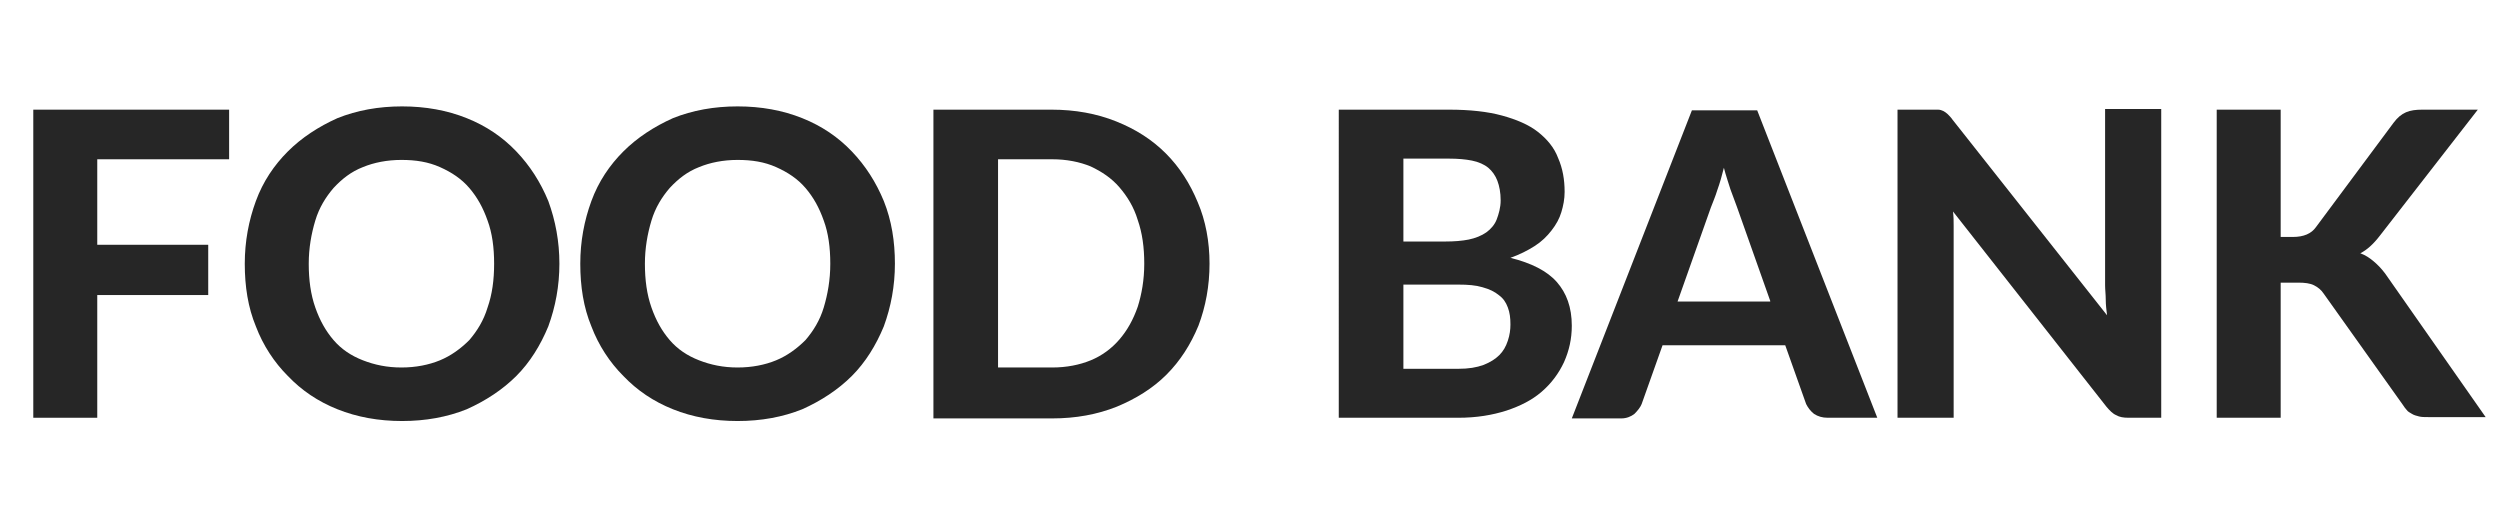
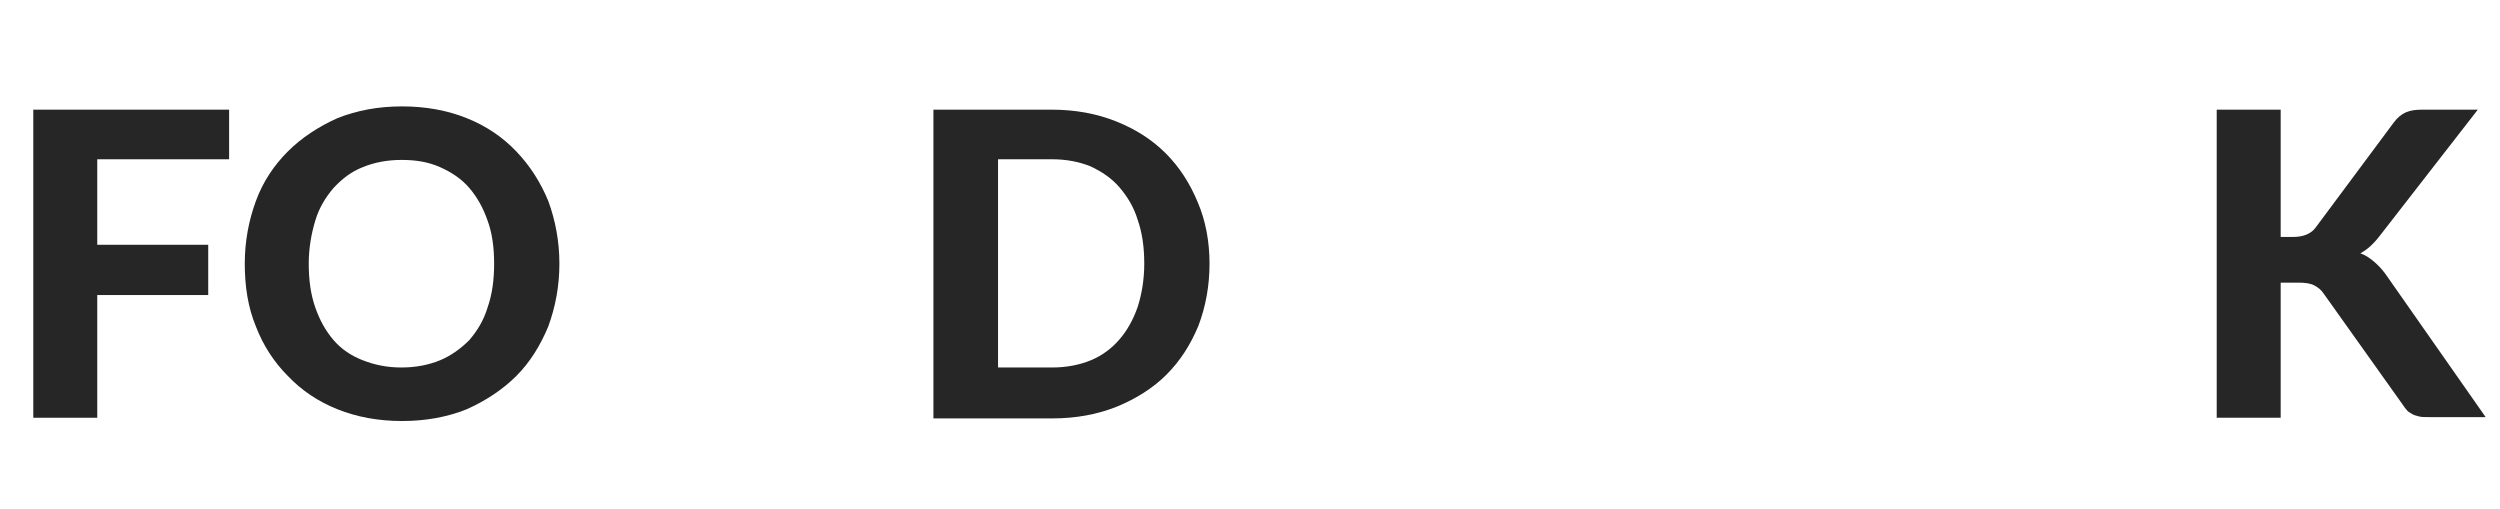
<svg xmlns="http://www.w3.org/2000/svg" version="1.1" id="Layer_1" x="0px" y="0px" viewBox="0 0 383 78" style="enable-background:new 0 0 383 78;" xml:space="preserve">
  <style type="text/css">
	.st0{enable-background:new    ;}
	.st1{fill:#262626;}
</style>
  <g class="st0">
    <path class="st1" d="M14.9,24.5v13h17v7.7h-17V64H5.1V16.8h30v7.6H14.9z" />
    <path class="st1" d="M85.7,40.4c0,3.4-0.6,6.6-1.7,9.6c-1.2,2.9-2.8,5.5-4.9,7.6c-2.1,2.1-4.7,3.8-7.6,5.1c-3,1.2-6.3,1.8-9.9,1.8   c-3.6,0-6.9-0.6-9.9-1.8c-3-1.2-5.5-2.9-7.6-5.1c-2.1-2.1-3.8-4.7-4.9-7.6c-1.2-2.9-1.7-6.1-1.7-9.6c0-3.4,0.6-6.6,1.7-9.6   s2.8-5.5,4.9-7.6c2.1-2.1,4.7-3.8,7.6-5.1c3-1.2,6.3-1.8,9.9-1.8c3.6,0,6.9,0.6,9.9,1.8c3,1.2,5.5,2.9,7.6,5.1   c2.1,2.2,3.7,4.7,4.9,7.6C85.1,33.8,85.7,37,85.7,40.4z M75.7,40.4c0-2.5-0.3-4.7-1-6.6c-0.7-2-1.6-3.6-2.8-5   c-1.2-1.4-2.7-2.4-4.5-3.2s-3.7-1.1-5.9-1.1s-4.2,0.4-5.9,1.1c-1.8,0.7-3.2,1.8-4.5,3.2c-1.2,1.4-2.2,3-2.8,5s-1,4.2-1,6.6   c0,2.5,0.3,4.7,1,6.7s1.6,3.6,2.8,5c1.2,1.4,2.7,2.4,4.5,3.1c1.8,0.7,3.7,1.1,5.9,1.1s4.2-0.4,5.9-1.1s3.2-1.8,4.5-3.1   c1.2-1.4,2.2-3,2.8-5C75.4,45.1,75.7,42.9,75.7,40.4z" />
-     <path class="st1" d="M137.1,40.4c0,3.4-0.6,6.6-1.7,9.6c-1.2,2.9-2.8,5.5-4.9,7.6c-2.1,2.1-4.7,3.8-7.6,5.1c-3,1.2-6.3,1.8-9.9,1.8   c-3.6,0-6.9-0.6-9.9-1.8c-3-1.2-5.5-2.9-7.6-5.1c-2.1-2.1-3.8-4.7-4.9-7.6c-1.2-2.9-1.7-6.1-1.7-9.6c0-3.4,0.6-6.6,1.7-9.6   s2.8-5.5,4.9-7.6c2.1-2.1,4.7-3.8,7.6-5.1c3-1.2,6.3-1.8,9.9-1.8c3.6,0,6.9,0.6,9.9,1.8c3,1.2,5.5,2.9,7.6,5.1   c2.1,2.2,3.7,4.7,4.9,7.6C136.6,33.8,137.1,37,137.1,40.4z M127.2,40.4c0-2.5-0.3-4.7-1-6.6c-0.7-2-1.6-3.6-2.8-5   c-1.2-1.4-2.7-2.4-4.5-3.2s-3.7-1.1-5.9-1.1s-4.2,0.4-5.9,1.1c-1.8,0.7-3.2,1.8-4.5,3.2c-1.2,1.4-2.2,3-2.8,5s-1,4.2-1,6.6   c0,2.5,0.3,4.7,1,6.7s1.6,3.6,2.8,5c1.2,1.4,2.7,2.4,4.5,3.1c1.8,0.7,3.7,1.1,5.9,1.1s4.2-0.4,5.9-1.1s3.2-1.8,4.5-3.1   c1.2-1.4,2.2-3,2.8-5C126.8,45.1,127.2,42.9,127.2,40.4z" />
    <path class="st1" d="M185.3,40.4c0,3.4-0.6,6.6-1.7,9.5c-1.2,2.9-2.8,5.4-4.9,7.5c-2.1,2.1-4.7,3.7-7.6,4.9c-3,1.2-6.3,1.8-9.9,1.8   H143V16.8h18.1c3.6,0,6.9,0.6,9.9,1.8c3,1.2,5.5,2.8,7.6,4.9c2.1,2.1,3.7,4.6,4.9,7.5C184.7,33.8,185.3,37,185.3,40.4z M175.3,40.4   c0-2.5-0.3-4.7-1-6.7c-0.6-2-1.6-3.6-2.8-5s-2.7-2.4-4.4-3.2c-1.7-0.7-3.7-1.1-5.9-1.1h-8.3v31.9h8.3c2.2,0,4.2-0.4,5.9-1.1   c1.7-0.7,3.2-1.8,4.4-3.2s2.1-3,2.8-5C174.9,45.1,175.3,42.9,175.3,40.4z" />
-     <path class="st1" d="M222,16.8c3.2,0,5.9,0.3,8.1,0.9s4.1,1.4,5.5,2.5s2.5,2.4,3.1,4c0.7,1.6,1,3.3,1,5.2c0,1.1-0.2,2.1-0.5,3.1   c-0.3,1-0.8,1.9-1.5,2.8c-0.7,0.9-1.5,1.7-2.6,2.4s-2.3,1.3-3.7,1.8c3.2,0.8,5.6,2,7.1,3.7c1.5,1.7,2.3,3.9,2.3,6.7   c0,2-0.4,3.8-1.2,5.6c-0.8,1.7-1.9,3.2-3.4,4.5c-1.5,1.3-3.3,2.2-5.4,2.9c-2.2,0.7-4.6,1.1-7.4,1.1h-18.3V16.8H222z M215,24.3V37   h6.4c1.4,0,2.6-0.1,3.6-0.3s2-0.6,2.7-1.1c0.7-0.5,1.3-1.2,1.6-2s0.6-1.8,0.6-2.9c0-1.2-0.2-2.2-0.5-3s-0.8-1.5-1.4-2   c-0.6-0.5-1.5-0.9-2.5-1.1c-1-0.2-2.2-0.3-3.5-0.3H215z M223.4,56.5c1.6,0,2.8-0.2,3.9-0.6c1-0.4,1.8-0.9,2.4-1.5   c0.6-0.6,1-1.3,1.3-2.2s0.4-1.7,0.4-2.5c0-1-0.1-1.8-0.4-2.6c-0.3-0.8-0.7-1.4-1.4-1.9c-0.6-0.5-1.4-0.9-2.5-1.2   c-1-0.3-2.2-0.4-3.7-0.4H215v12.9H223.4z" />
-     <path class="st1" d="M287.6,64H280c-0.8,0-1.5-0.2-2.1-0.6c-0.5-0.4-0.9-0.9-1.2-1.5l-3.2-9h-18.8l-3.2,9c-0.2,0.5-0.6,1-1.1,1.5   c-0.5,0.4-1.2,0.7-2,0.7h-7.6l18.4-47.2h10L287.6,64z M271.2,46.1l-5.1-14.4c-0.3-0.8-0.6-1.6-1-2.7c-0.3-1-0.7-2.1-1-3.3   c-0.3,1.2-0.6,2.3-1,3.4c-0.3,1-0.7,1.9-1,2.7l-5.1,14.4H271.2z" />
-     <path class="st1" d="M331.1,16.8V64h-5c-0.8,0-1.4-0.1-1.9-0.4c-0.5-0.2-1-0.7-1.5-1.3l-23.5-29.9c0.1,0.8,0.1,1.5,0.1,2.2   c0,0.7,0,1.4,0,2V64h-8.6V16.8h5.1c0.4,0,0.8,0,1.1,0c0.3,0,0.6,0.1,0.8,0.2s0.5,0.3,0.7,0.5c0.2,0.2,0.5,0.5,0.7,0.8l23.7,30   c-0.1-0.8-0.2-1.6-0.2-2.4c0-0.8-0.1-1.5-0.1-2.2v-27H331.1z" />
    <path class="st1" d="M349.4,36.3h1.9c1.6,0,2.8-0.5,3.5-1.5l11.9-16c0.6-0.8,1.2-1.3,1.9-1.6c0.7-0.3,1.5-0.4,2.5-0.4h8.5l-15,19.3   c-1,1.3-2,2.2-3,2.7c0.8,0.3,1.4,0.7,2,1.2c0.6,0.5,1.2,1.1,1.8,1.9l15.4,22H372c-0.6,0-1,0-1.4-0.1c-0.4-0.1-0.8-0.2-1.1-0.4   s-0.6-0.3-0.8-0.6c-0.2-0.2-0.4-0.5-0.6-0.8l-12.1-17c-0.4-0.6-0.9-1-1.5-1.3s-1.4-0.4-2.4-0.4h-2.7V64h-9.8V16.8h9.8V36.3z" />
  </g>
</svg>